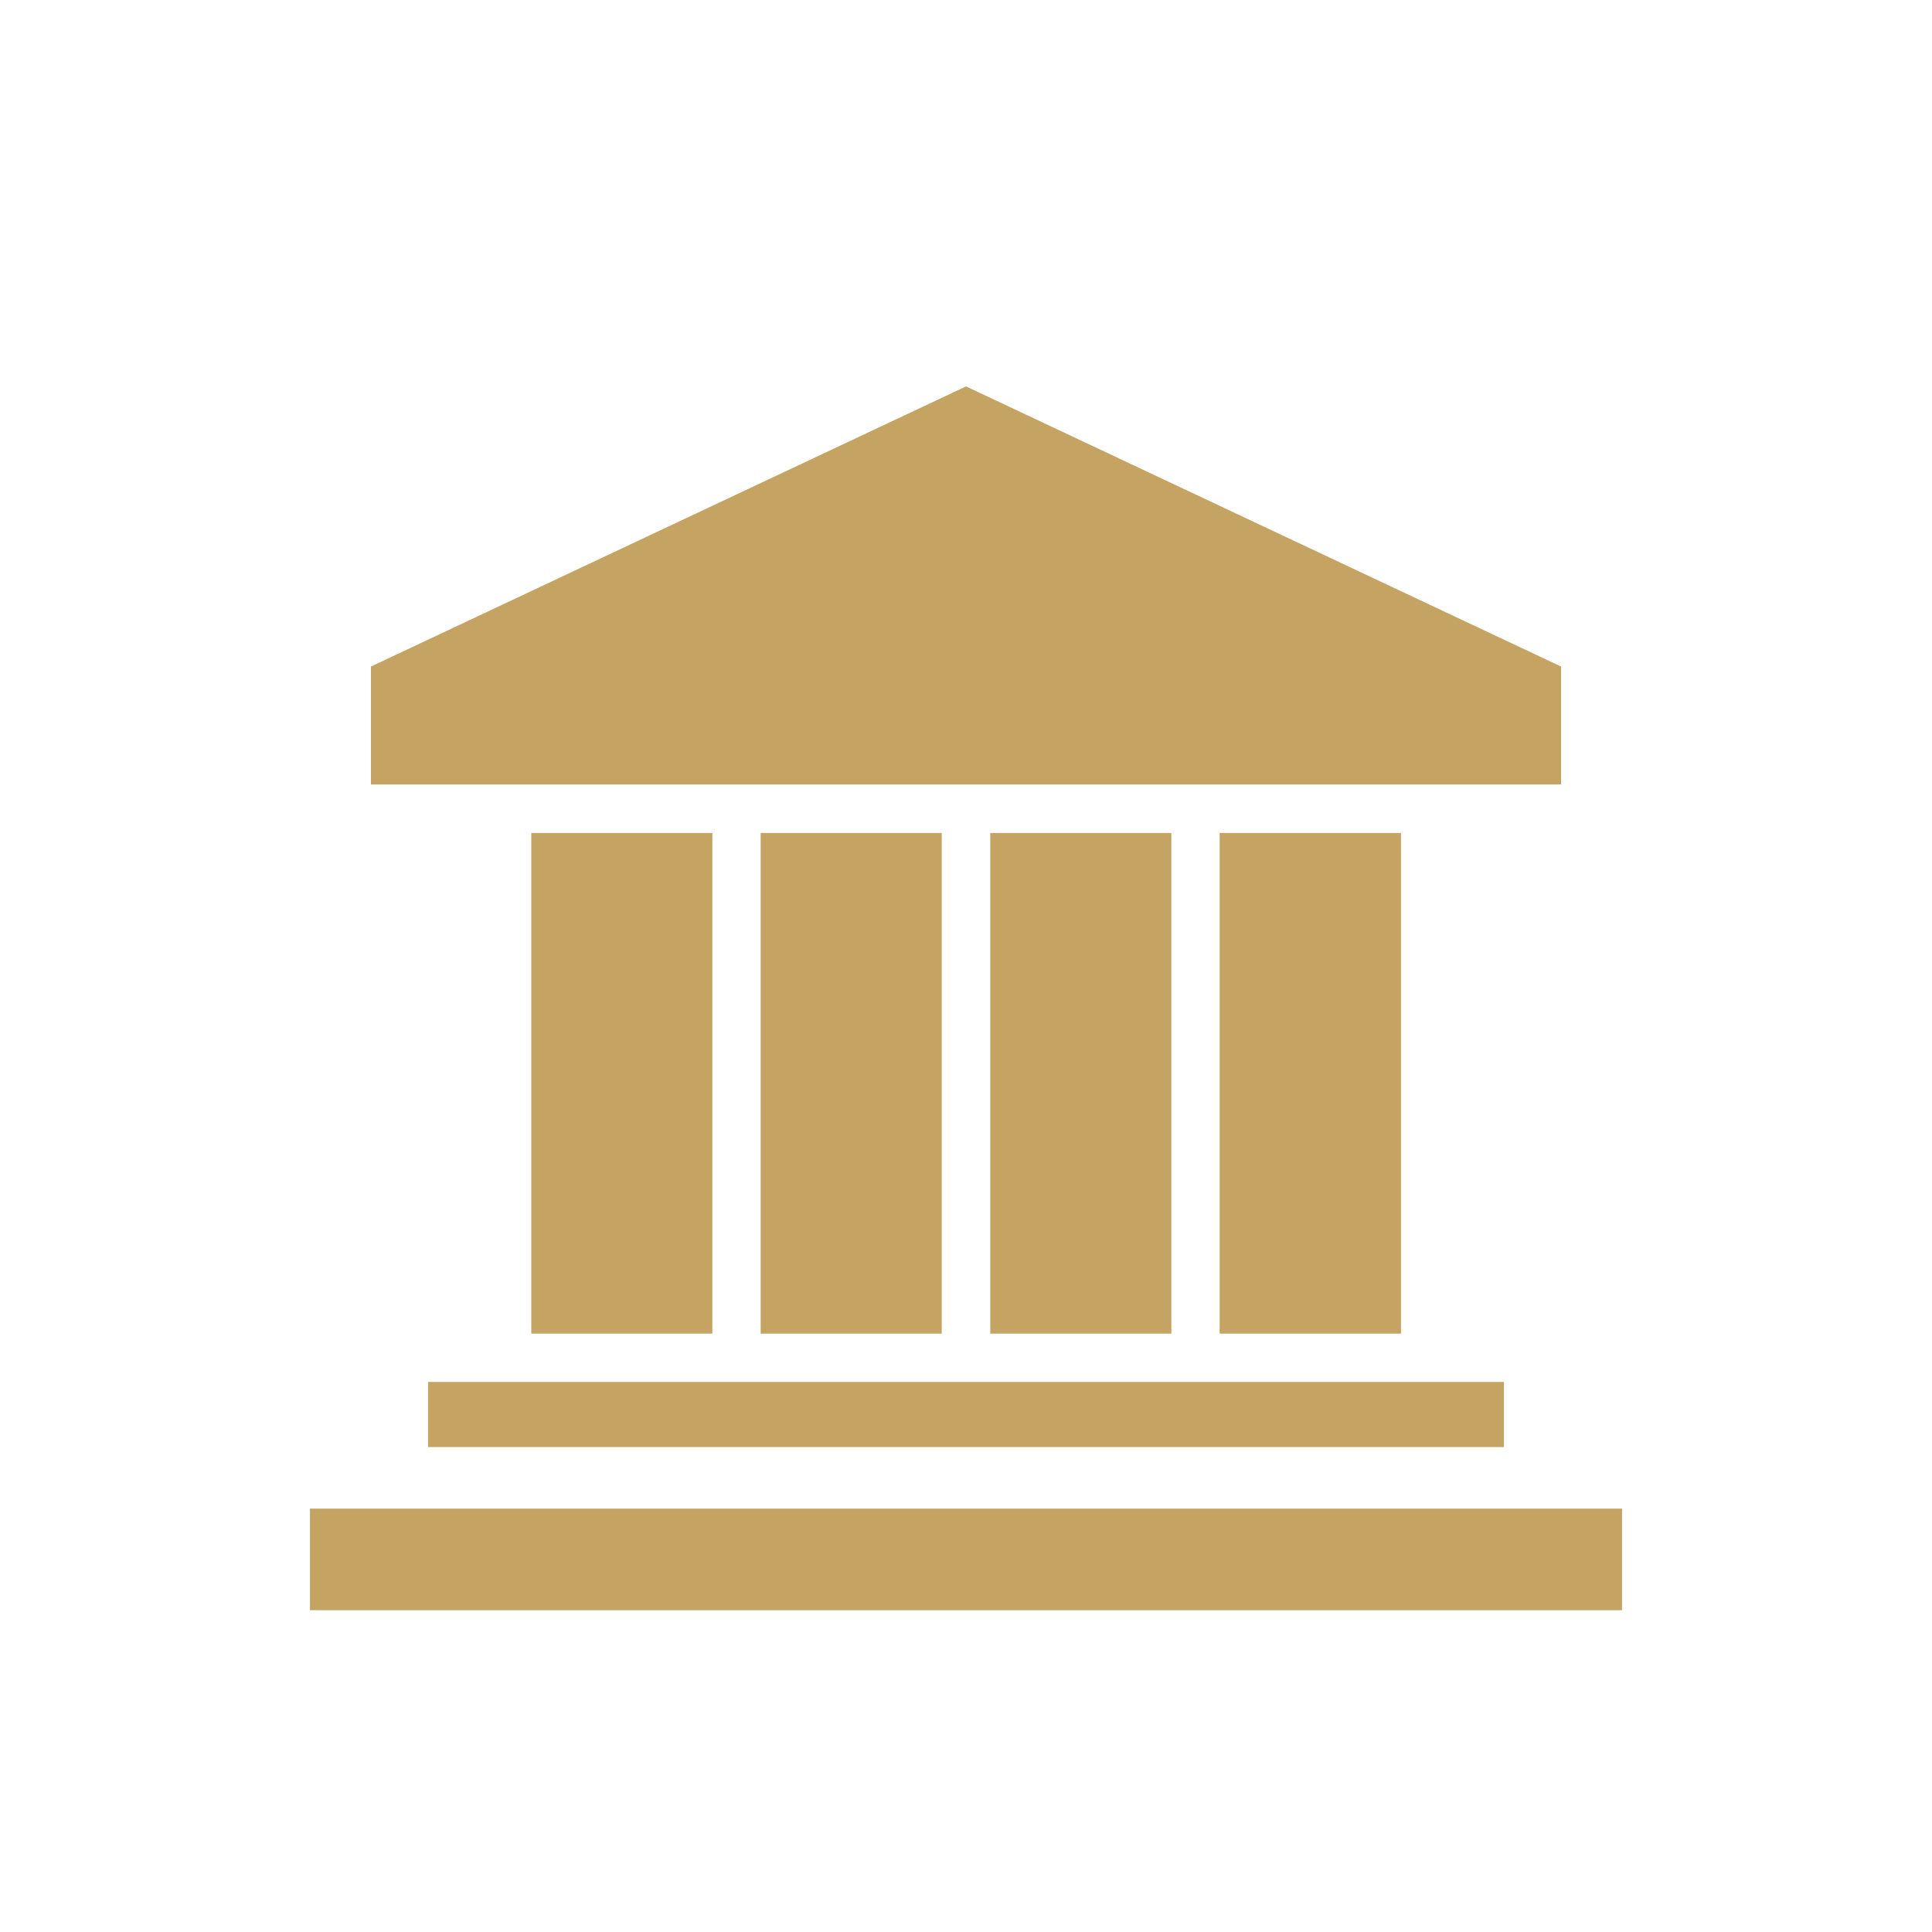
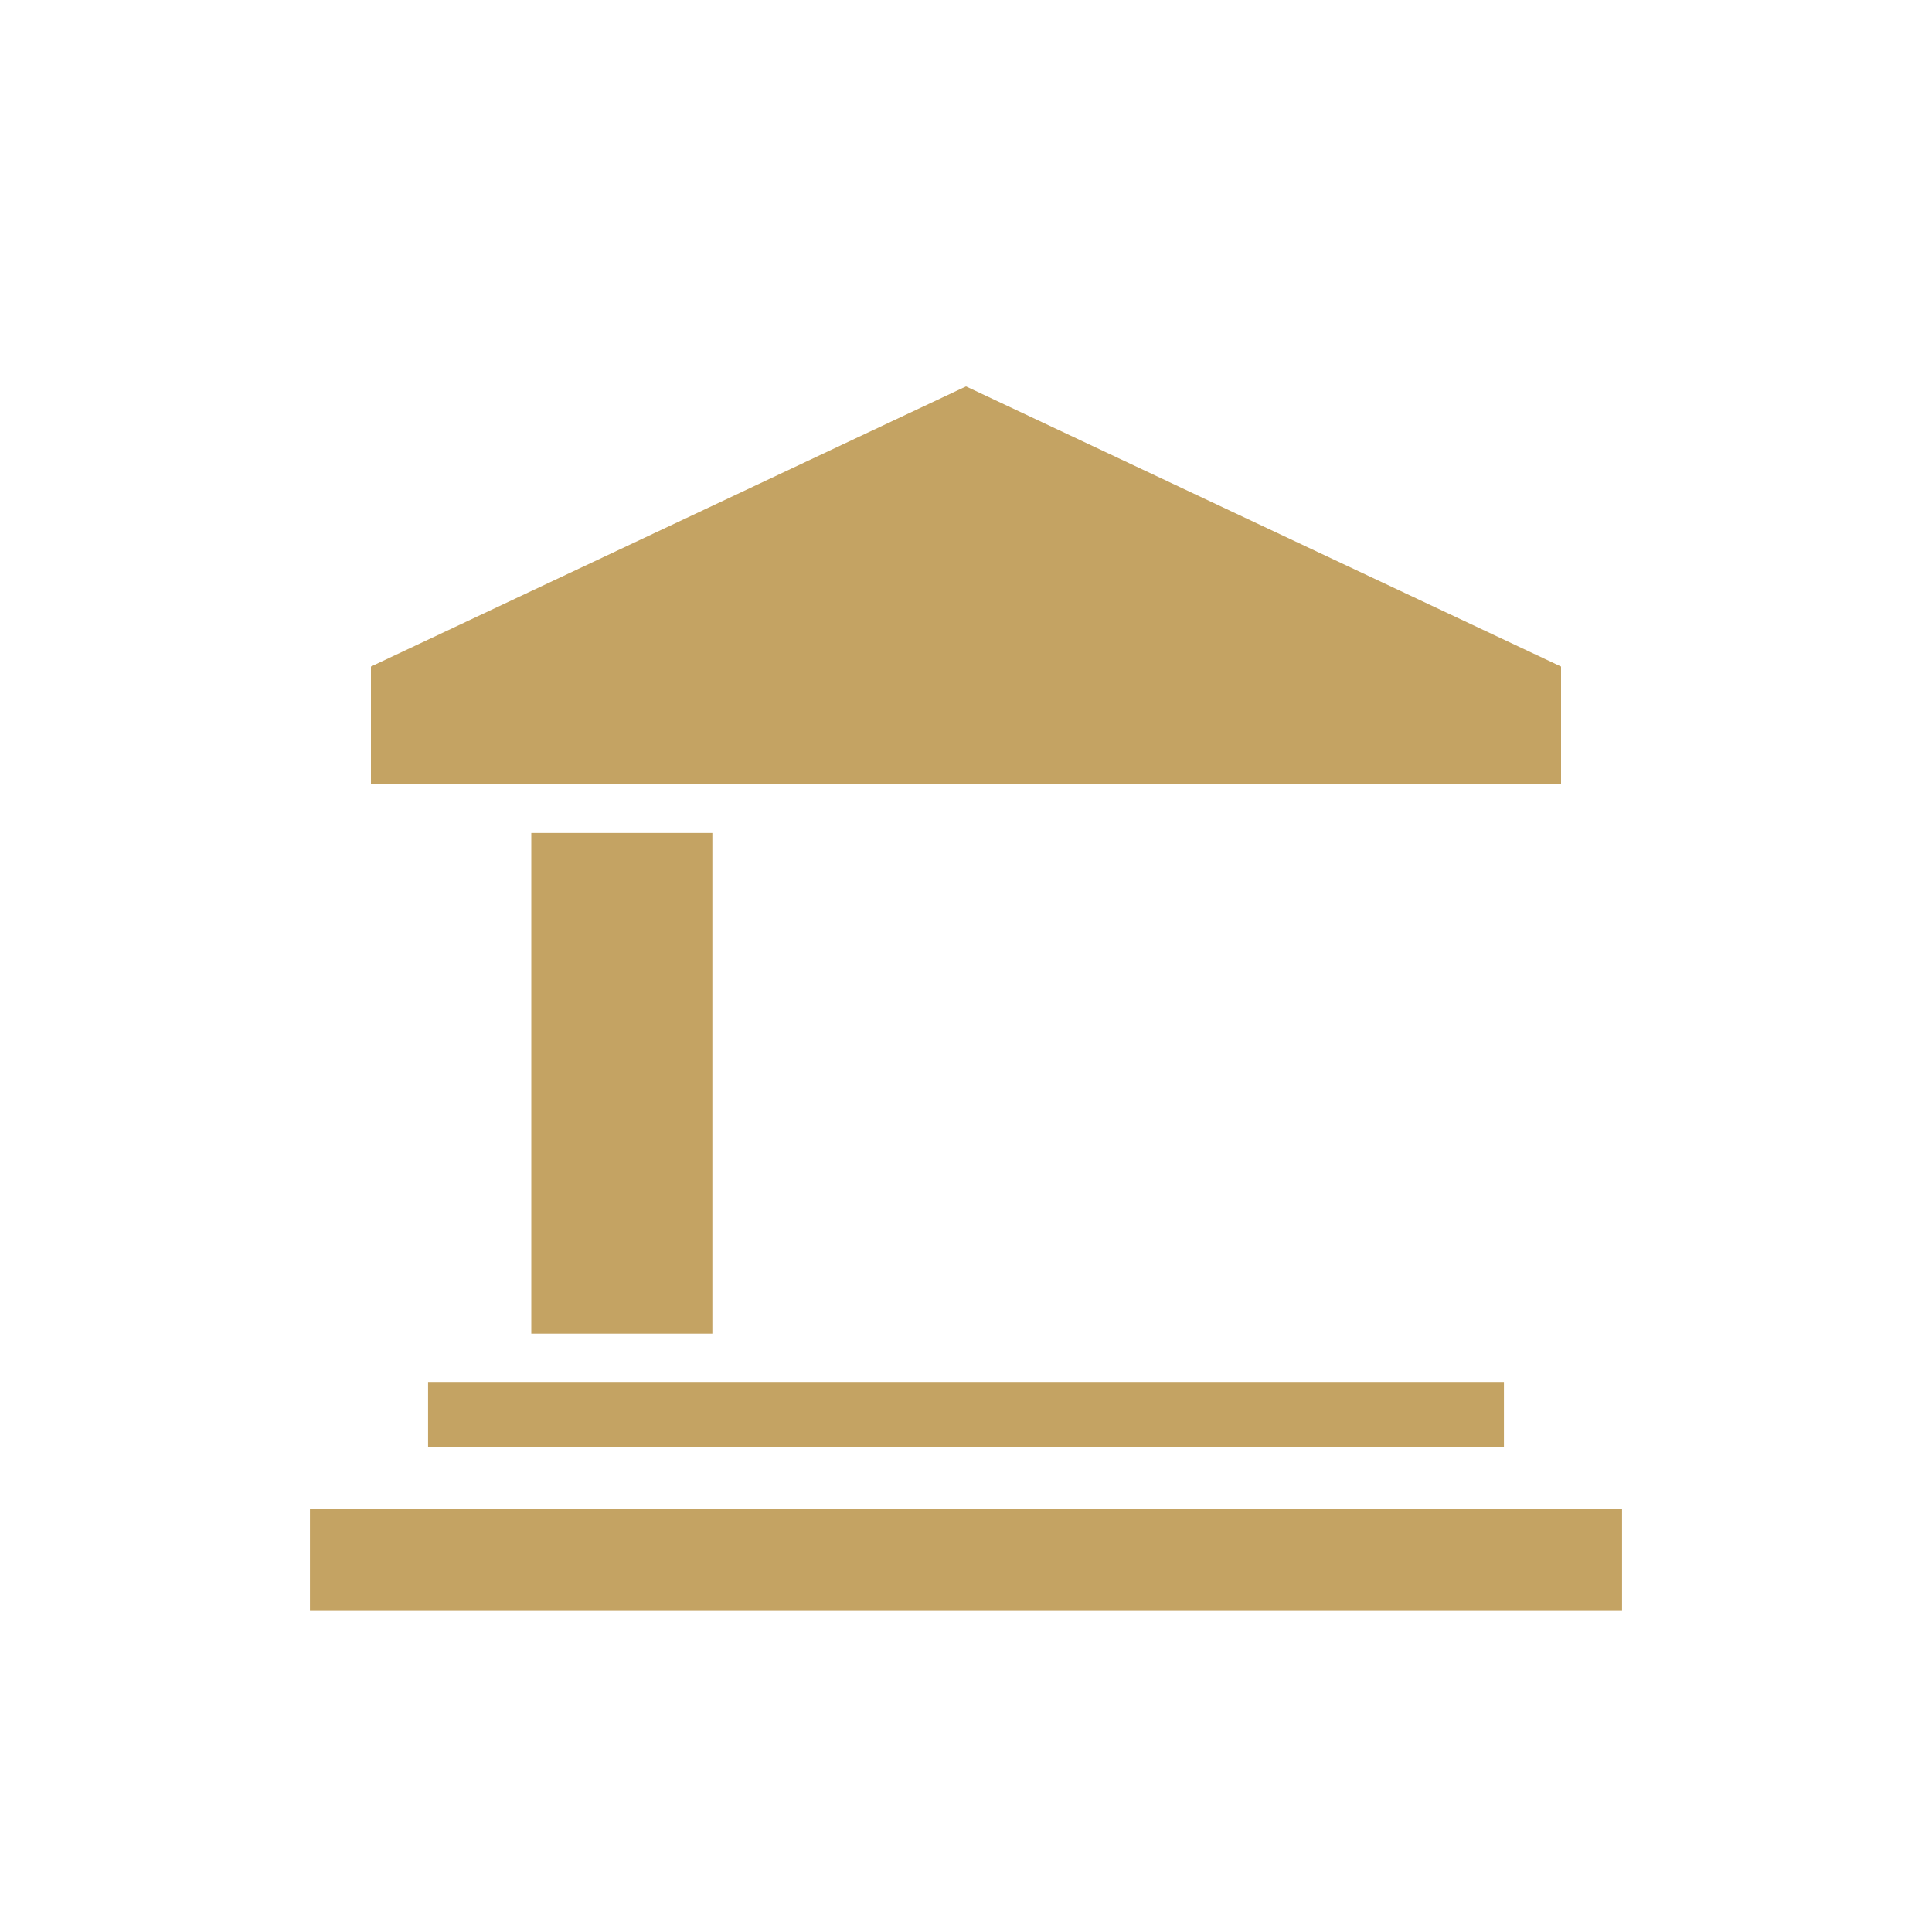
<svg xmlns="http://www.w3.org/2000/svg" version="1.1" id="Layer_1" x="0px" y="0px" viewBox="0 0 700 700" style="enable-background:new 0 0 700 700;" xml:space="preserve">
  <style type="text/css">
	.st0{fill:#C4A363;}
</style>
  <path class="st0" d="M155.1,500.7h389.8v23.6H155.1V500.7z" />
  <path class="st0" d="M192.5,301.8h65.6v181.4h-65.6V301.8z" />
  <polygon class="st0" points="565.6,241.5 350,140 134.4,241.5 134.4,284.2 565.6,284.2 " />
-   <path class="st0" d="M275.6,301.8h65.6v181.4h-65.6V301.8z" />
-   <path class="st0" d="M441.9,301.8h65.7v181.4h-65.7V301.8z" />
-   <path class="st0" d="M358.8,301.8h65.6v181.4h-65.6V301.8z" />
  <path class="st0" d="M112.3,546.6h475.4v36.8H112.3L112.3,546.6z" />
</svg>